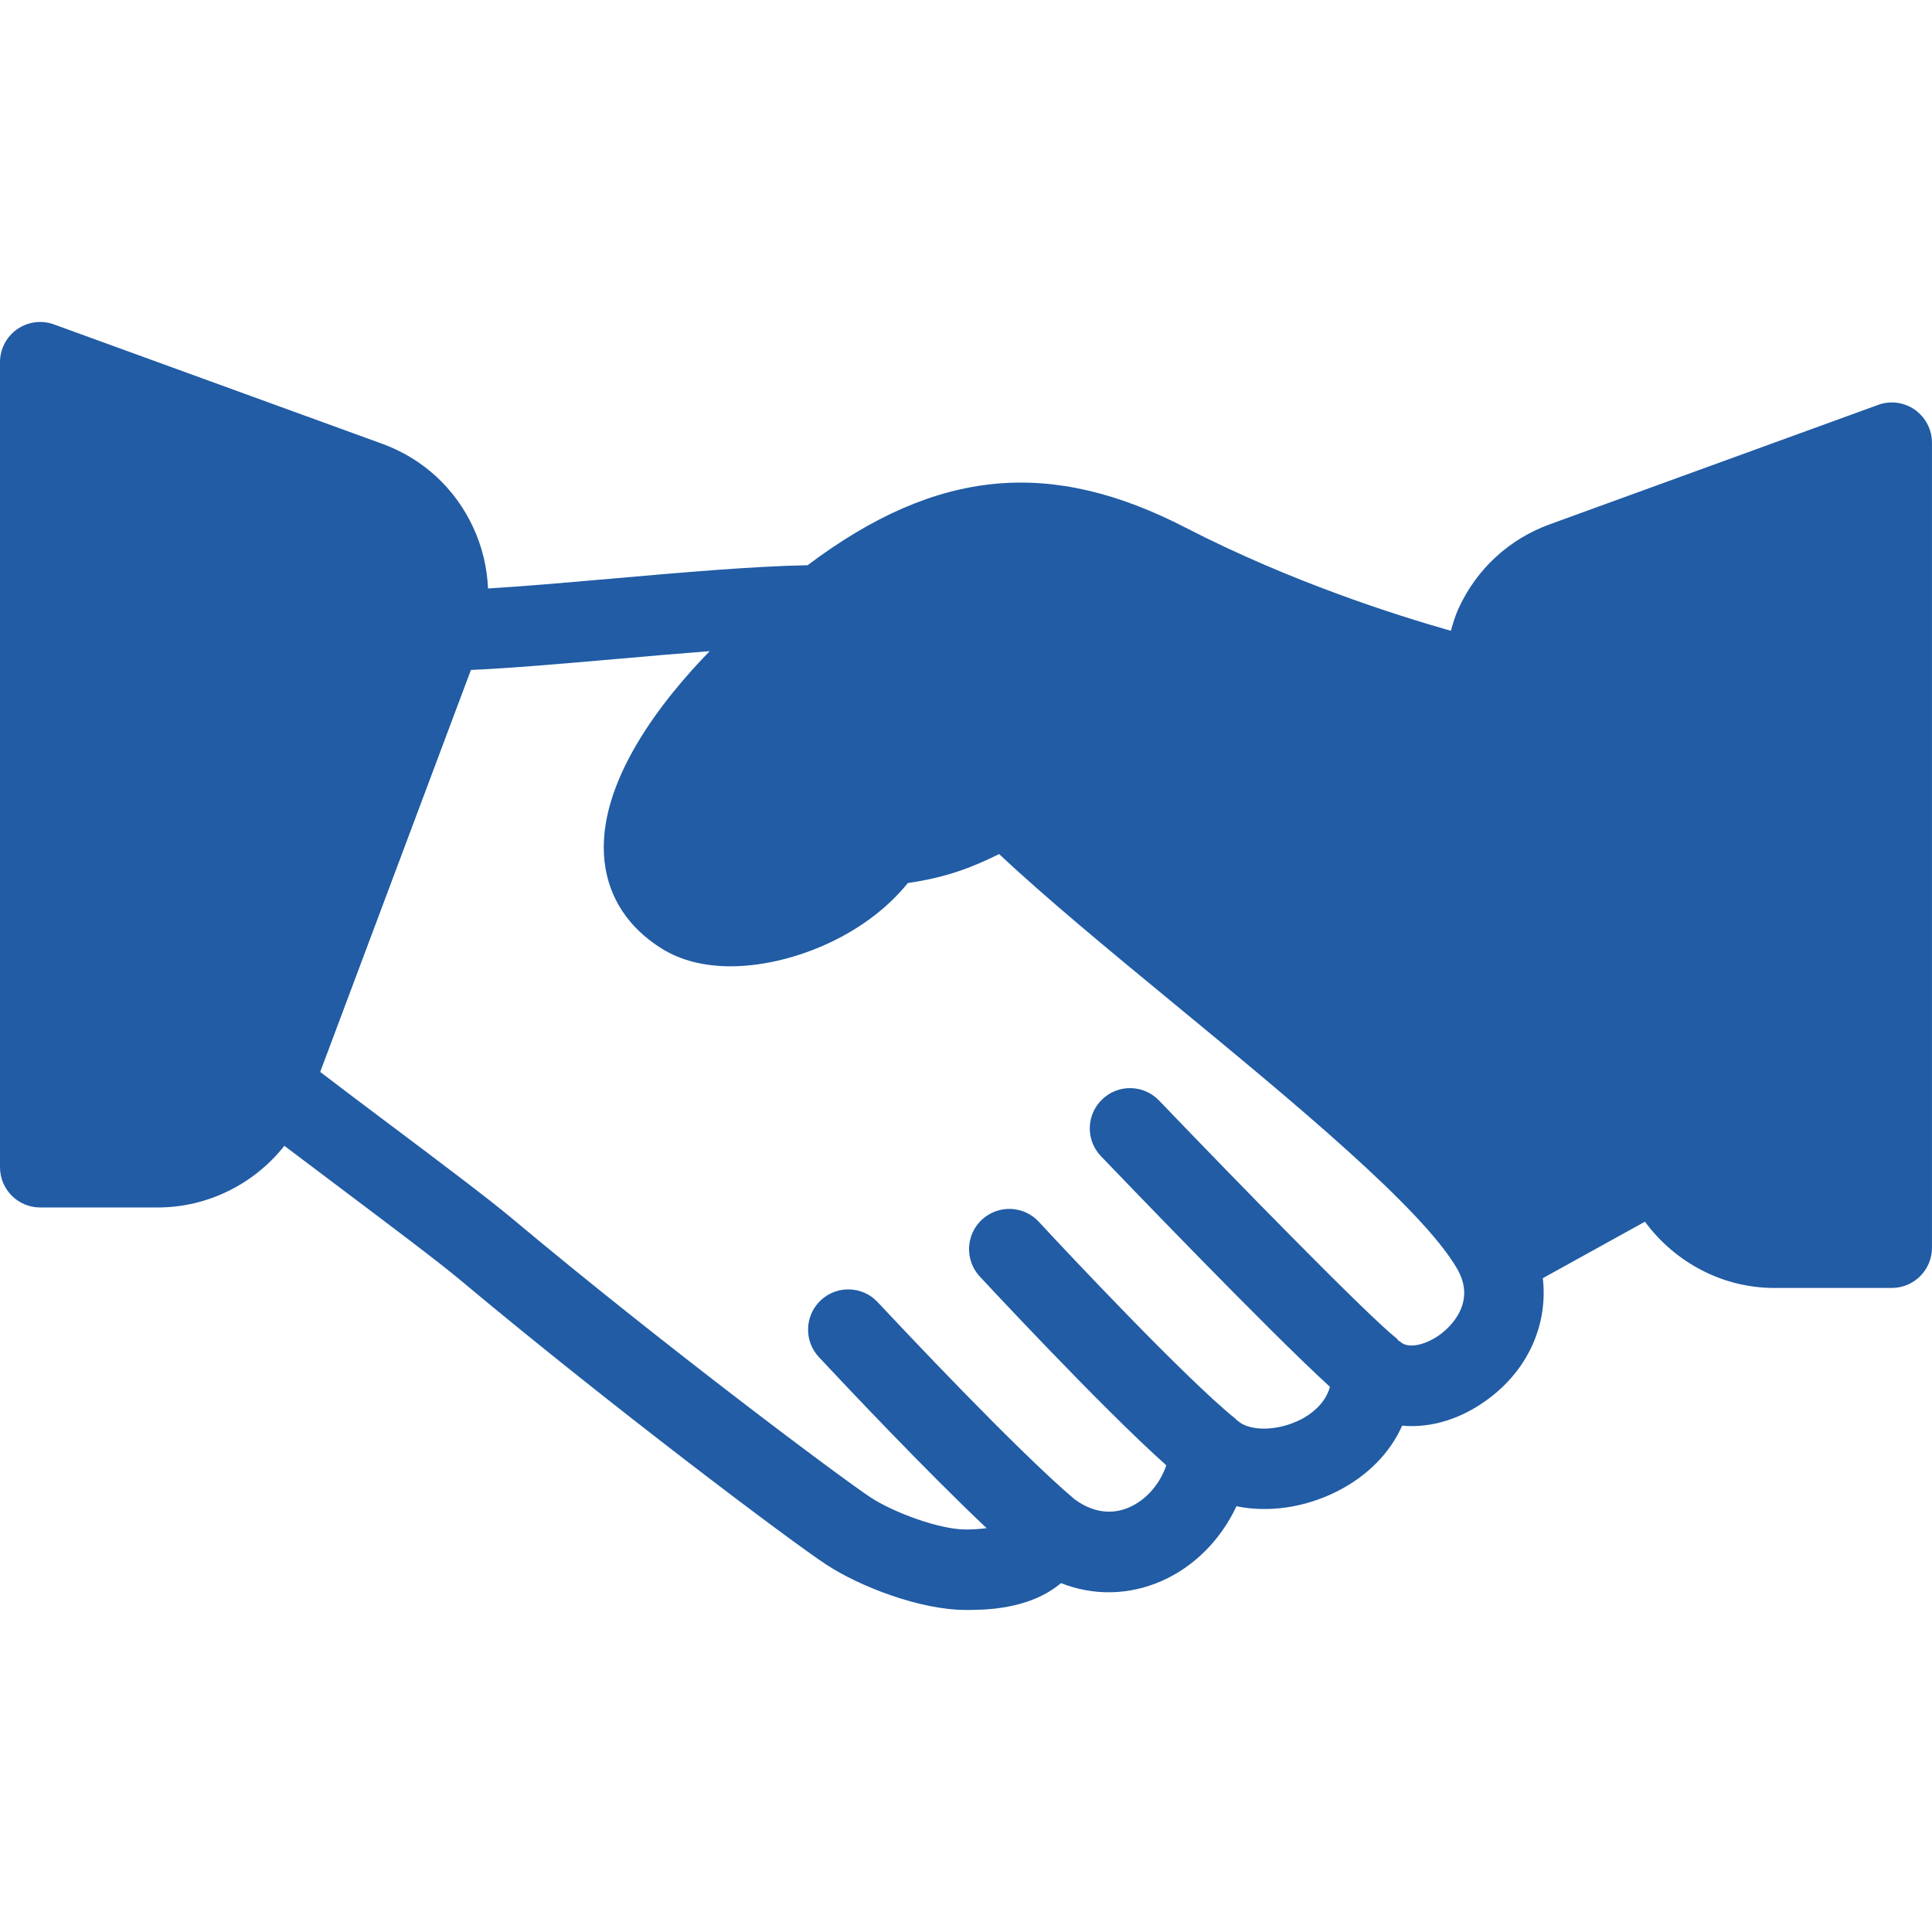
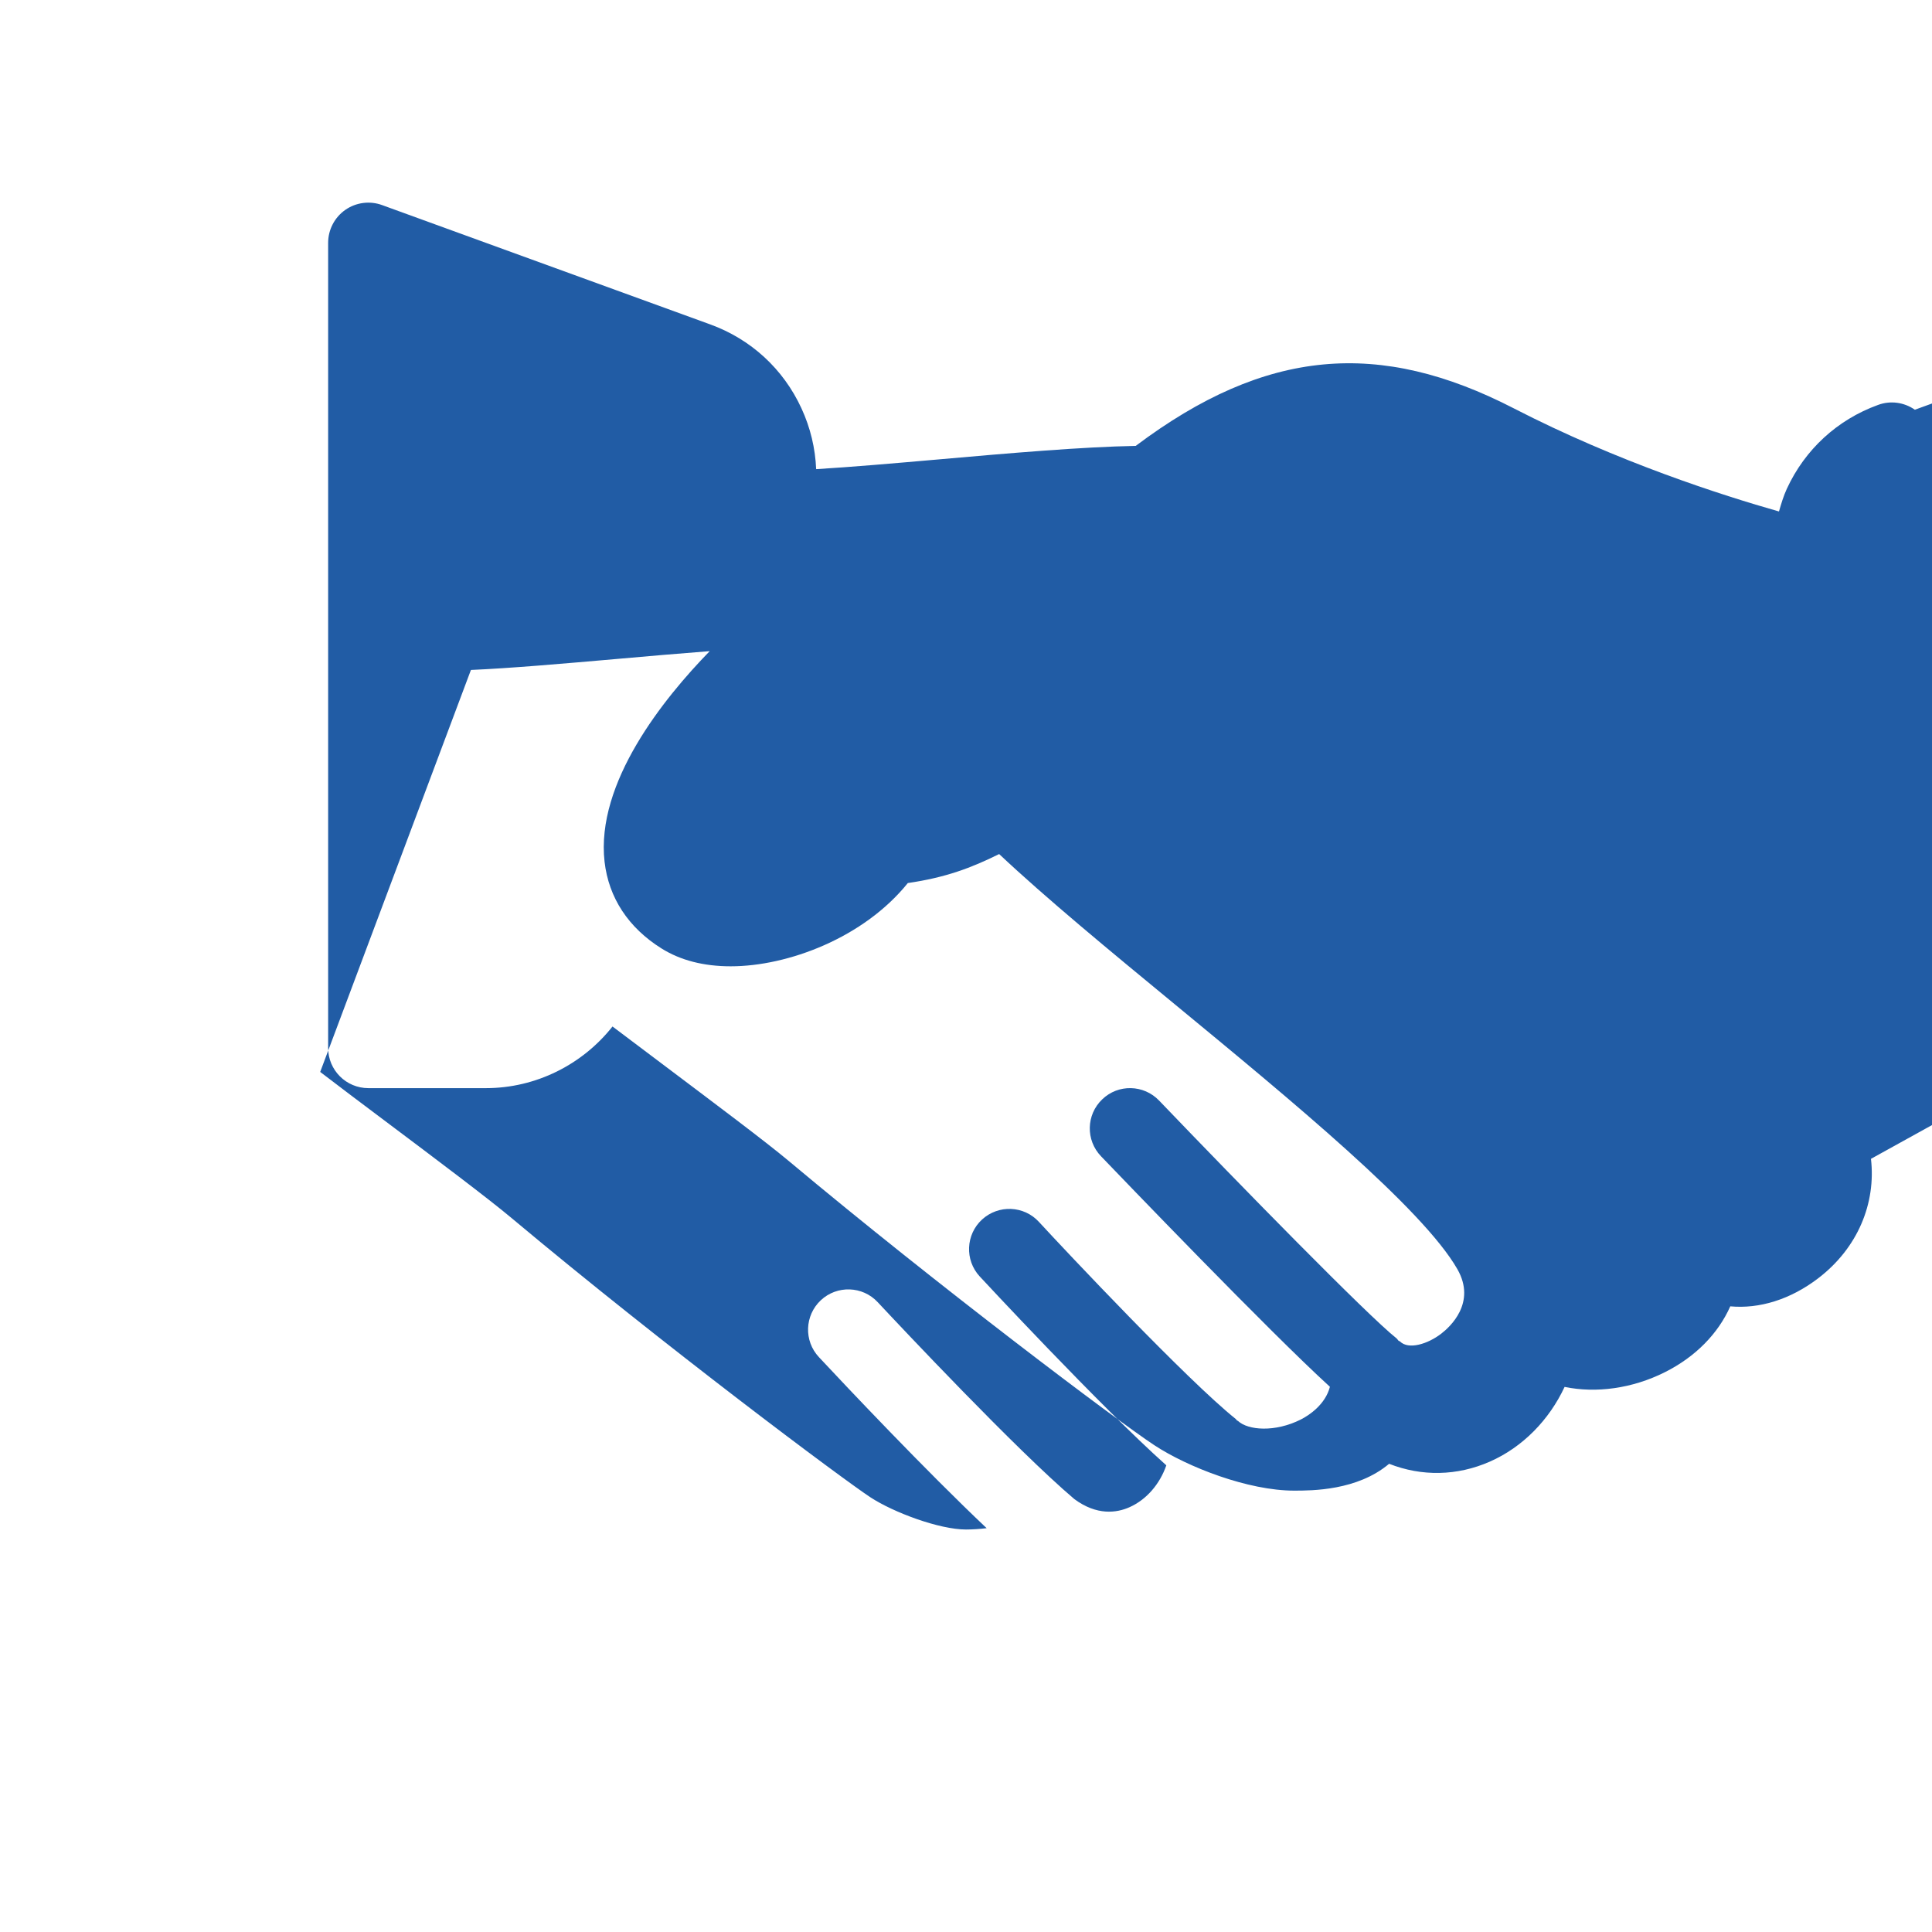
<svg xmlns="http://www.w3.org/2000/svg" xml:space="preserve" width="64px" height="64px" style="shape-rendering:geometricPrecision; text-rendering:geometricPrecision; image-rendering:optimizeQuality; fill-rule:evenodd; clip-rule:evenodd" viewBox="0 0 64 64" version="1.1">
  <defs>
    <style type="text/css">
   
    .fil0 {fill:none}
    .fil1 {fill:#215CA5}
   
  </style>
  </defs>
  <g id="Layer_x0020_1">
-     <rect class="fil0" width="64" height="64" />
-     <path class="fil1" d="M63.432 13.573c-0.356,-0.249 -0.811,-0.311 -1.22,-0.159l-10.87 3.953c-1.348,0.489 -2.421,1.476 -3.021,2.778 -0.112,0.244 -0.187,0.498 -0.26,0.751 -1.867,-0.53 -5.335,-1.638 -8.783,-3.415 -4.448,-2.293 -8.212,-2 -12.526,1.243 -1.734,0.03 -4.156,0.237 -6.534,0.448 -1.494,0.131 -2.907,0.253 -4.052,0.322 -0.028,-0.687 -0.189,-1.37 -0.487,-2.015 -0.6,-1.303 -1.672,-2.289 -3.02,-2.779l-10.871 -3.953c-0.407,-0.15 -0.866,-0.089 -1.22,0.159 -0.357,0.25 -0.568,0.658 -0.568,1.093l0 26.667c0,0.737 0.596,1.333 1.333,1.333l3.894 0c1.656,0 3.197,-0.781 4.193,-2.042 0.532,0.403 1.16,0.875 1.819,1.37 1.556,1.172 3.259,2.448 4.006,3.074 4.965,4.156 10.934,8.645 12.123,9.426 1.11,0.729 3.11,1.505 4.631,1.505 0.595,0 2.094,0 3.147,-0.889 1.084,0.426 2.254,0.405 3.34,-0.073 1.085,-0.478 1.963,-1.38 2.473,-2.474 1.042,0.214 2.238,0.057 3.322,-0.487 1.017,-0.51 1.766,-1.28 2.167,-2.182 0.964,0.089 1.993,-0.226 2.913,-0.93 1.316,-1.006 1.917,-2.491 1.747,-3.956l3.383 -1.871c0.99,1.343 2.564,2.195 4.28,2.195l3.895 0c0.737,0 1.333,-0.596 1.333,-1.333l0 -26.667c0,-0.435 -0.213,-0.842 -0.569,-1.093zm-15.688 30.606c-0.452,0.347 -1.085,0.54 -1.367,0.259 -0.014,-0.015 -0.037,-0.013 -0.051,-0.027 -0.026,-0.024 -0.038,-0.056 -0.066,-0.078 -0.953,-0.752 -5.224,-5.122 -7.863,-7.875 -0.51,-0.533 -1.355,-0.553 -1.885,-0.04 -0.533,0.509 -0.55,1.352 -0.04,1.884 0.62,0.646 5.593,5.826 7.583,7.637 -0.149,0.586 -0.691,0.947 -0.966,1.085 -0.855,0.429 -1.746,0.357 -2.079,0.047 -0.009,-0.009 -0.025,-0.009 -0.034,-0.018 -0.017,-0.015 -0.024,-0.035 -0.041,-0.048 -1.599,-1.278 -5.61,-5.541 -6.519,-6.528 -0.498,-0.543 -1.341,-0.576 -1.884,-0.079 -0.542,0.498 -0.578,1.342 -0.079,1.884 0.044,0.047 3.976,4.289 6.183,6.259 -0.217,0.624 -0.659,1.14 -1.226,1.39 -0.419,0.185 -1.074,0.281 -1.821,-0.272 -1.916,-1.624 -5.758,-5.714 -6.514,-6.523 -0.501,-0.539 -1.348,-0.566 -1.884,-0.064 -0.537,0.503 -0.567,1.346 -0.064,1.884 0.895,0.959 3.545,3.767 5.557,5.667 -0.224,0.027 -0.461,0.044 -0.685,0.044 -0.882,0 -2.4,-0.565 -3.167,-1.068 -0.934,-0.615 -6.804,-4.995 -11.874,-9.24 -0.767,-0.644 -2.517,-1.961 -4.119,-3.163 -0.859,-0.645 -1.649,-1.239 -2.232,-1.687l4.993 -13.316c1.296,-0.056 3.024,-0.206 4.852,-0.366 1.033,-0.092 2.069,-0.181 3.058,-0.257 -1.52,1.56 -3.781,4.357 -3.483,6.977 0.137,1.193 0.789,2.186 1.89,2.874 0.625,0.391 1.396,0.589 2.289,0.589 1.895,0 4.406,-0.945 5.867,-2.758 1.253,-0.182 2.1,-0.502 3.025,-0.96 1.563,1.469 3.657,3.196 5.858,5.009 3.83,3.157 8.173,6.735 9.321,8.741 0.639,1.116 -0.248,1.918 -0.534,2.137z" />
+     <path class="fil1" d="M63.432 13.573c-0.356,-0.249 -0.811,-0.311 -1.22,-0.159c-1.348,0.489 -2.421,1.476 -3.021,2.778 -0.112,0.244 -0.187,0.498 -0.26,0.751 -1.867,-0.53 -5.335,-1.638 -8.783,-3.415 -4.448,-2.293 -8.212,-2 -12.526,1.243 -1.734,0.03 -4.156,0.237 -6.534,0.448 -1.494,0.131 -2.907,0.253 -4.052,0.322 -0.028,-0.687 -0.189,-1.37 -0.487,-2.015 -0.6,-1.303 -1.672,-2.289 -3.02,-2.779l-10.871 -3.953c-0.407,-0.15 -0.866,-0.089 -1.22,0.159 -0.357,0.25 -0.568,0.658 -0.568,1.093l0 26.667c0,0.737 0.596,1.333 1.333,1.333l3.894 0c1.656,0 3.197,-0.781 4.193,-2.042 0.532,0.403 1.16,0.875 1.819,1.37 1.556,1.172 3.259,2.448 4.006,3.074 4.965,4.156 10.934,8.645 12.123,9.426 1.11,0.729 3.11,1.505 4.631,1.505 0.595,0 2.094,0 3.147,-0.889 1.084,0.426 2.254,0.405 3.34,-0.073 1.085,-0.478 1.963,-1.38 2.473,-2.474 1.042,0.214 2.238,0.057 3.322,-0.487 1.017,-0.51 1.766,-1.28 2.167,-2.182 0.964,0.089 1.993,-0.226 2.913,-0.93 1.316,-1.006 1.917,-2.491 1.747,-3.956l3.383 -1.871c0.99,1.343 2.564,2.195 4.28,2.195l3.895 0c0.737,0 1.333,-0.596 1.333,-1.333l0 -26.667c0,-0.435 -0.213,-0.842 -0.569,-1.093zm-15.688 30.606c-0.452,0.347 -1.085,0.54 -1.367,0.259 -0.014,-0.015 -0.037,-0.013 -0.051,-0.027 -0.026,-0.024 -0.038,-0.056 -0.066,-0.078 -0.953,-0.752 -5.224,-5.122 -7.863,-7.875 -0.51,-0.533 -1.355,-0.553 -1.885,-0.04 -0.533,0.509 -0.55,1.352 -0.04,1.884 0.62,0.646 5.593,5.826 7.583,7.637 -0.149,0.586 -0.691,0.947 -0.966,1.085 -0.855,0.429 -1.746,0.357 -2.079,0.047 -0.009,-0.009 -0.025,-0.009 -0.034,-0.018 -0.017,-0.015 -0.024,-0.035 -0.041,-0.048 -1.599,-1.278 -5.61,-5.541 -6.519,-6.528 -0.498,-0.543 -1.341,-0.576 -1.884,-0.079 -0.542,0.498 -0.578,1.342 -0.079,1.884 0.044,0.047 3.976,4.289 6.183,6.259 -0.217,0.624 -0.659,1.14 -1.226,1.39 -0.419,0.185 -1.074,0.281 -1.821,-0.272 -1.916,-1.624 -5.758,-5.714 -6.514,-6.523 -0.501,-0.539 -1.348,-0.566 -1.884,-0.064 -0.537,0.503 -0.567,1.346 -0.064,1.884 0.895,0.959 3.545,3.767 5.557,5.667 -0.224,0.027 -0.461,0.044 -0.685,0.044 -0.882,0 -2.4,-0.565 -3.167,-1.068 -0.934,-0.615 -6.804,-4.995 -11.874,-9.24 -0.767,-0.644 -2.517,-1.961 -4.119,-3.163 -0.859,-0.645 -1.649,-1.239 -2.232,-1.687l4.993 -13.316c1.296,-0.056 3.024,-0.206 4.852,-0.366 1.033,-0.092 2.069,-0.181 3.058,-0.257 -1.52,1.56 -3.781,4.357 -3.483,6.977 0.137,1.193 0.789,2.186 1.89,2.874 0.625,0.391 1.396,0.589 2.289,0.589 1.895,0 4.406,-0.945 5.867,-2.758 1.253,-0.182 2.1,-0.502 3.025,-0.96 1.563,1.469 3.657,3.196 5.858,5.009 3.83,3.157 8.173,6.735 9.321,8.741 0.639,1.116 -0.248,1.918 -0.534,2.137z" />
  </g>
</svg>